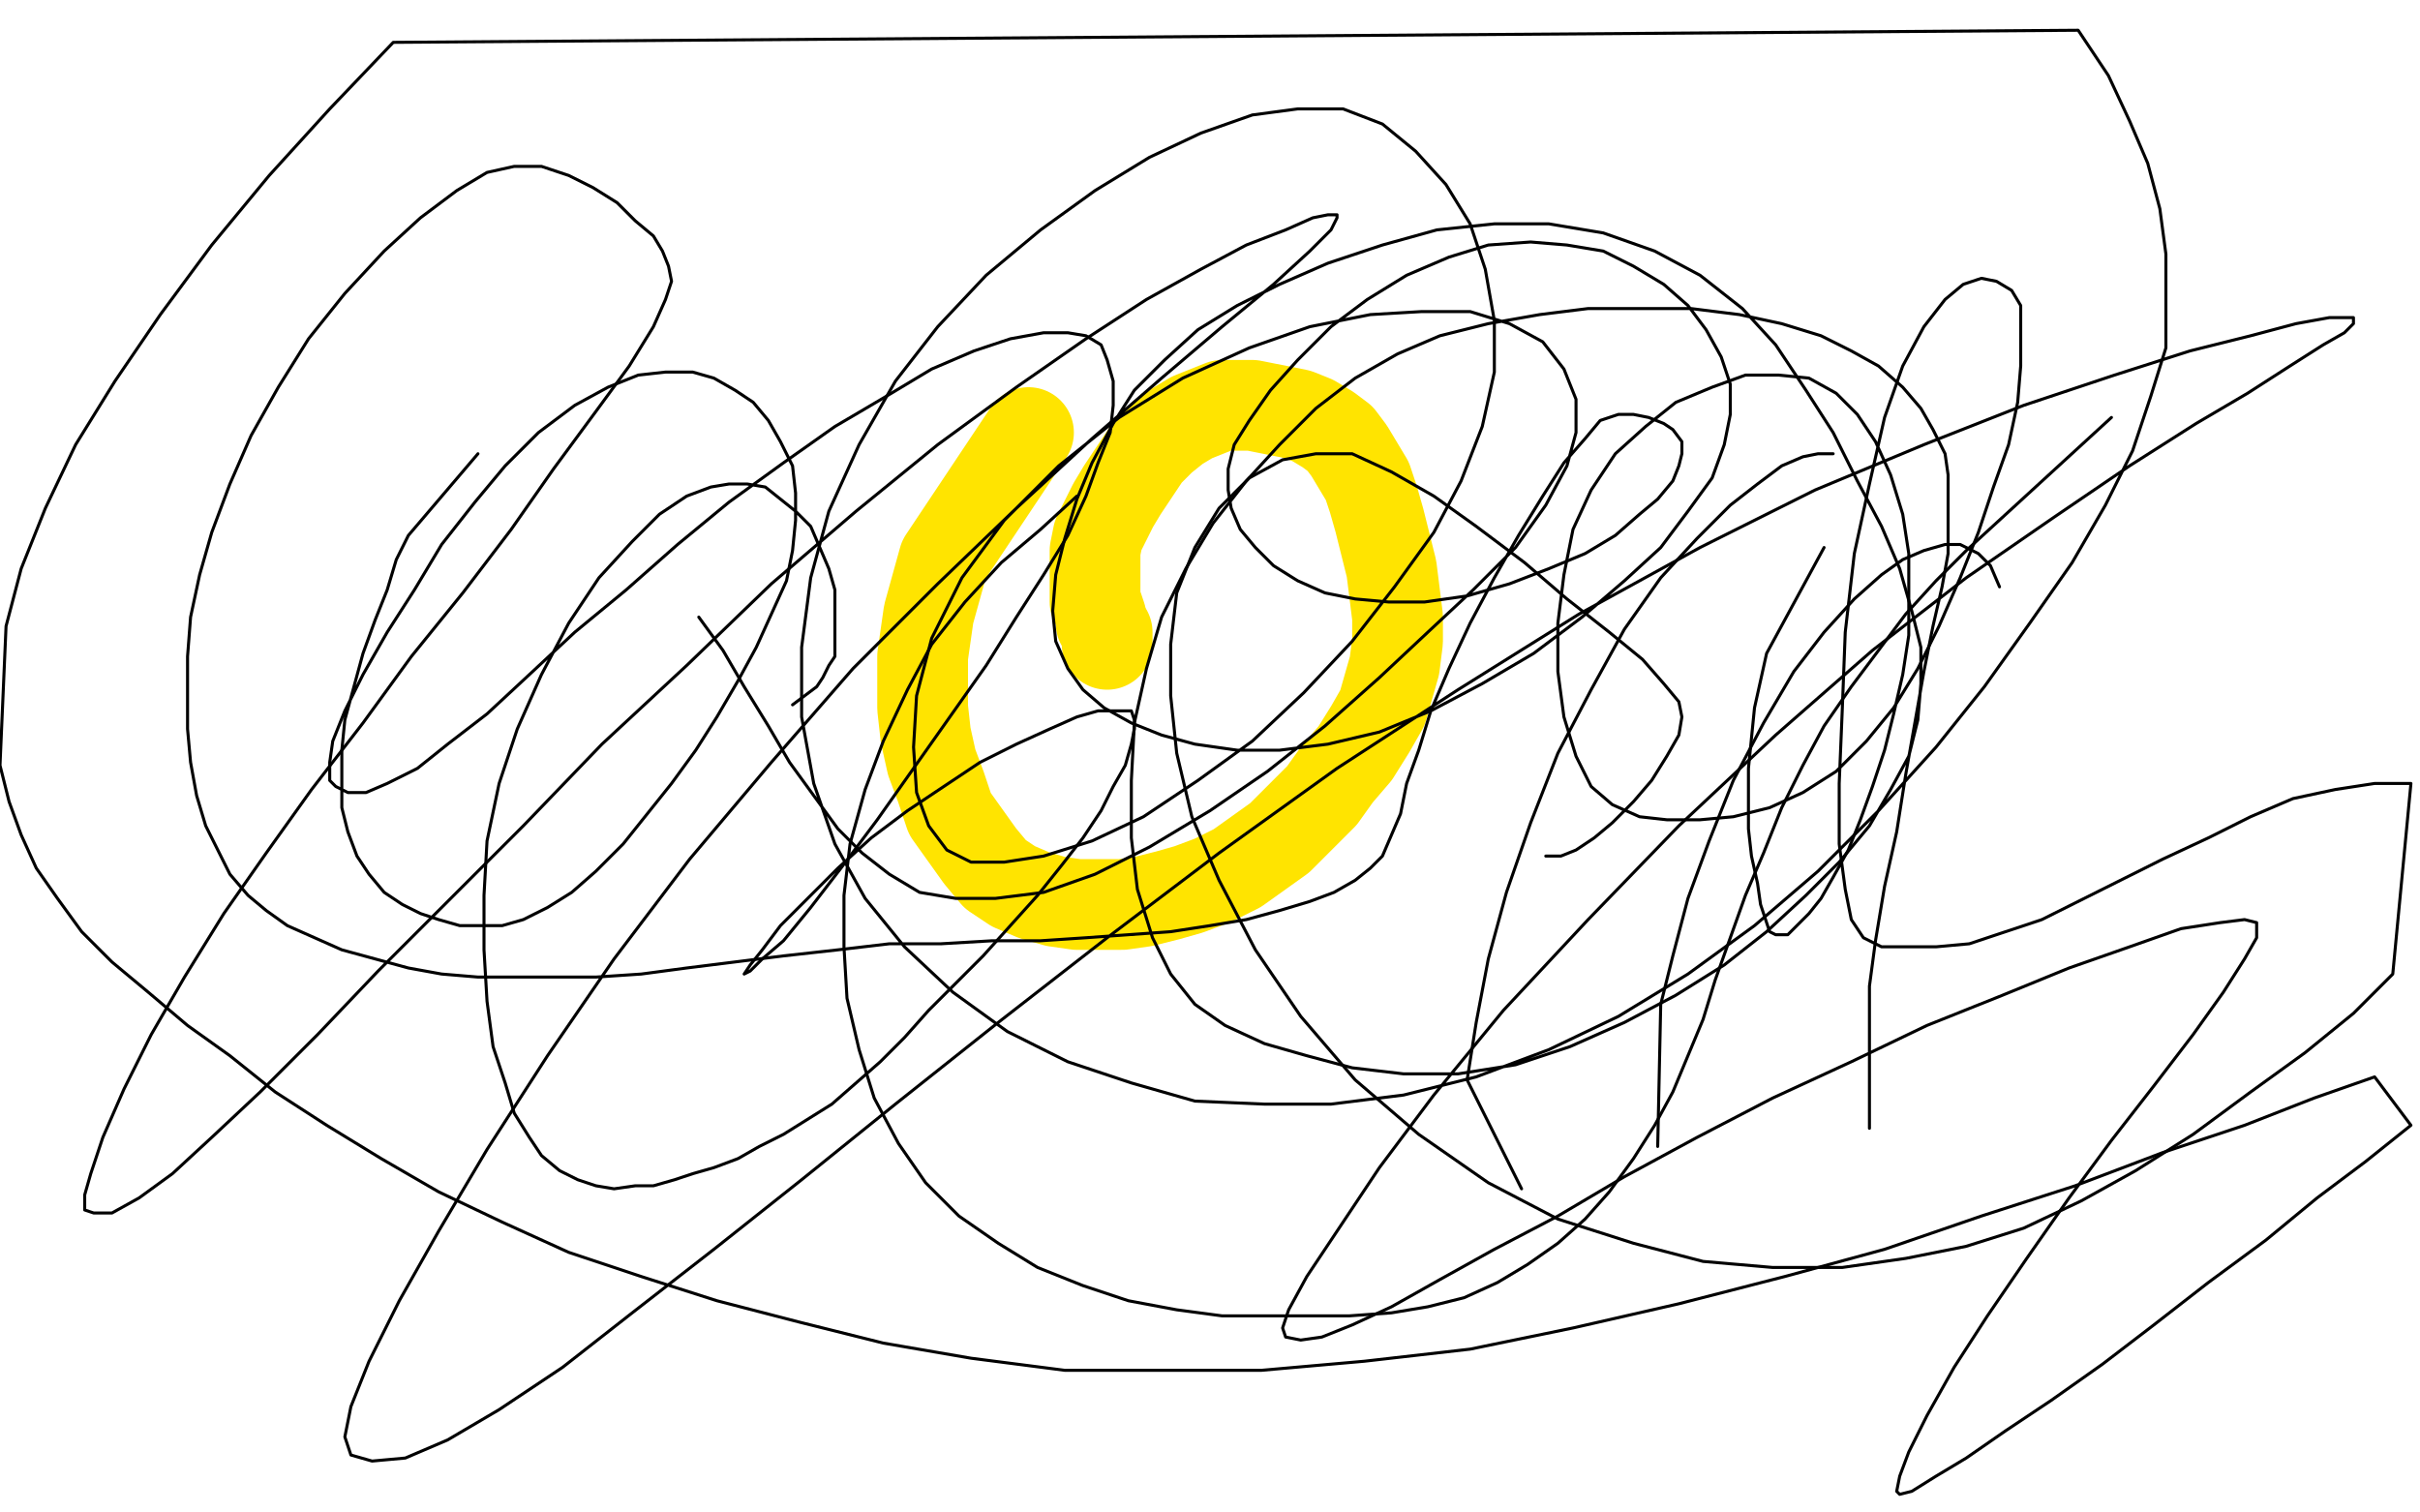
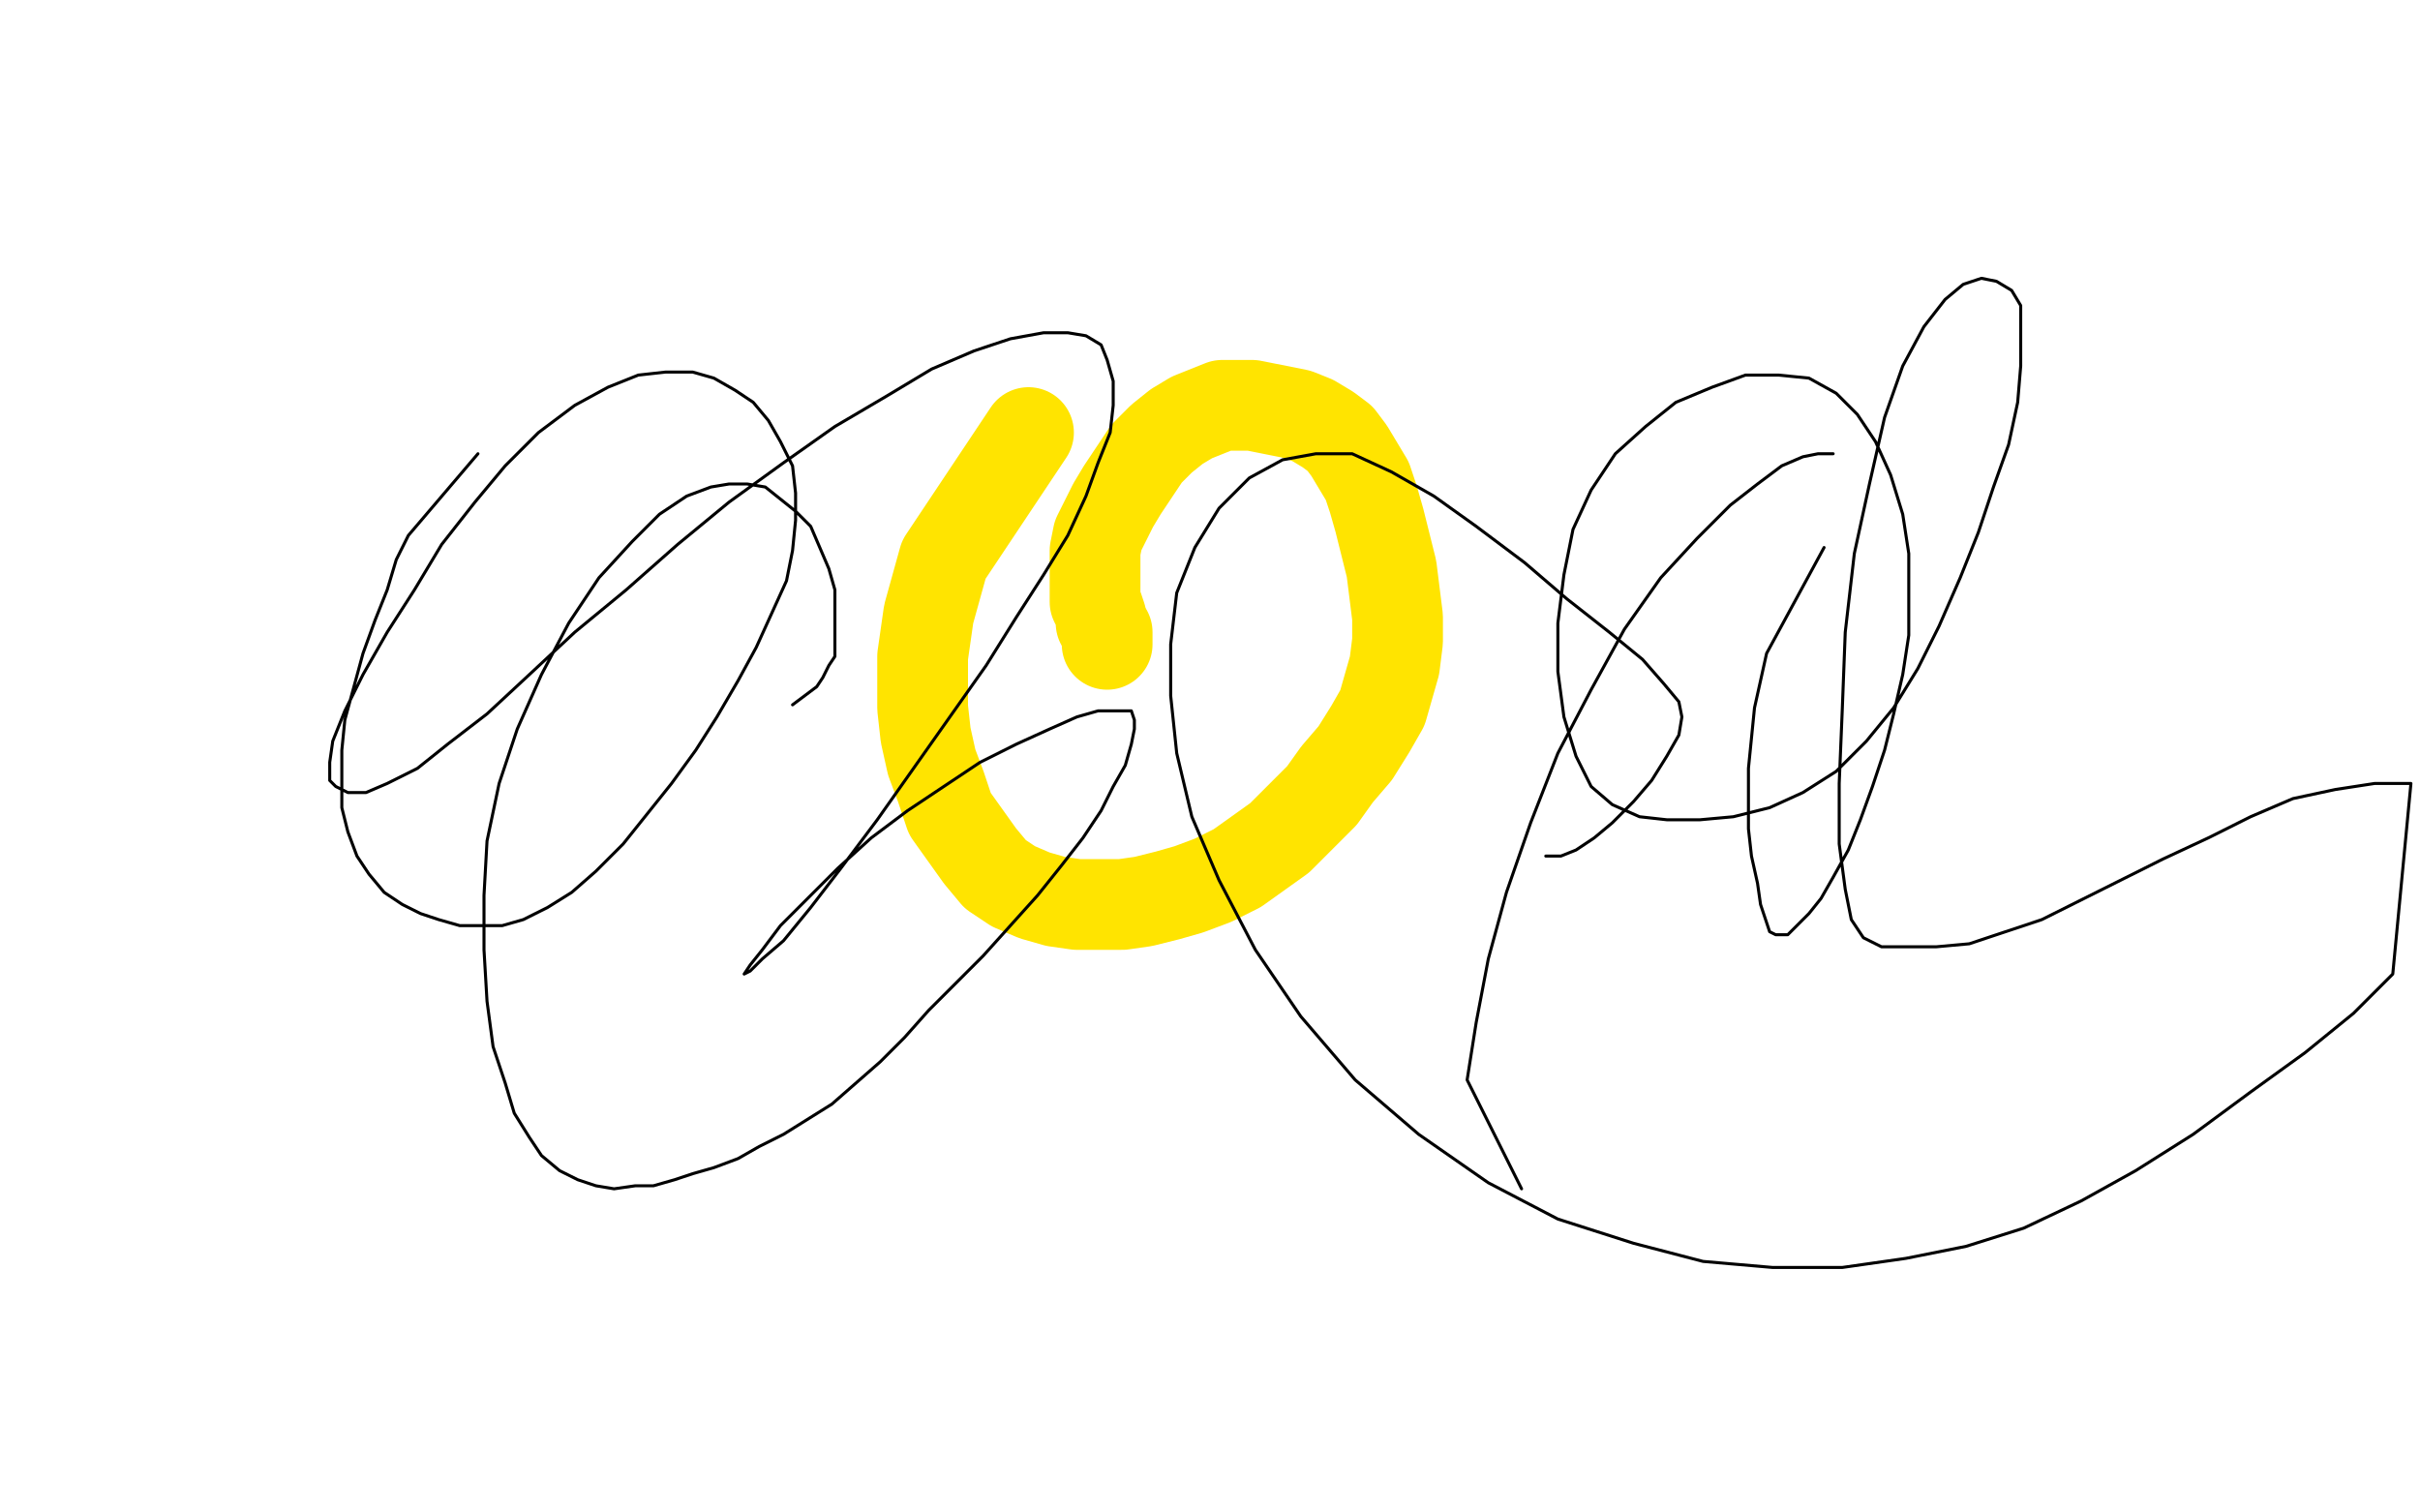
<svg xmlns="http://www.w3.org/2000/svg" width="800" height="500" version="1.1" style="stroke-antialiasing: false">
  <desc>This SVG has been created on https://colorillo.com/</desc>
  <rect x="0" y="0" width="800" height="500" style="fill: rgb(255,255,255); stroke-width:0" />
  <polyline points="340,143 312,185 312,185 307,203 307,203 306,210 306,210 305,217 305,217 305,225 305,225 305,234 305,234 306,243 306,243 308,252 308,252 311,260 311,260 314,269 314,269 319,276 319,276 324,283 324,283 329,289 329,289 335,293 342,296 349,298 356,299 363,299 371,299 378,298 386,296 393,294 401,291 409,287 416,282 423,277 430,270 437,263 442,256 448,249 453,241 457,234 459,227 461,220 462,212 462,204 461,196 460,188 458,180 456,172 454,165 452,159 449,154 446,149 443,145 439,142 434,139 429,137 424,136 419,135 414,134 409,134 404,134 399,136 394,138 389,141 384,145 379,150 375,156 371,162 368,167 365,173 363,177 362,182 362,186 362,190 362,193 362,196 362,199 363,201 364,204 364,206 365,207 365,208 366,209 366,210 366,211 366,212 366,213" style="fill: none; stroke: #ffe400; stroke-width: 30; stroke-linejoin: round; stroke-linecap: round; stroke-antialiasing: false; stroke-antialias: 0; opacity: 1.0" />
  <polyline points="158,150 135,177 135,177 131,185 131,185 128,195 128,195 124,205 124,205 120,216 120,216 117,227 117,227 114,238 114,238 113,248 113,248 113,258 113,258 113,267 113,267 115,275 115,275 118,283 118,283 122,289 122,289 127,295 127,295 133,299 139,302 145,304 152,306 159,306 166,306 173,304 181,300 189,295 197,288 206,279 214,269 222,259 230,248 237,237 244,225 250,214 255,203 260,192 262,182 263,172 263,163 262,154 258,146 254,139 249,133 243,129 236,125 229,123 220,123 211,124 201,128 190,134 178,143 167,154 157,166 146,180 137,195 128,209 120,223 114,235 110,245 109,252 109,258 111,260 115,262 121,262 128,259 138,254 148,246 161,236 175,223 190,209 207,195 224,180 241,166 259,153 276,141 293,131 308,122 322,116 334,112 345,110 353,110 359,111 364,114 366,119 368,126 368,134 367,143 363,153 359,164 353,177 345,190 336,204 326,220 314,237 302,254 290,271 278,287 268,300 259,311 252,317 248,321 246,322 248,319 252,314 258,306 267,297 277,287 288,277 300,268 312,260 324,252 336,246 347,241 356,237 363,235 368,235 372,235 374,235 375,238 375,241 374,246 372,253 368,260 364,268 358,277 351,286 343,296 334,306 325,316 316,325 307,334 299,343 291,351 283,358 275,365 267,370 259,375 251,379 244,383 236,386 229,388 223,390 216,392 210,392 203,393 197,392 191,390 185,387 179,382 175,376 170,368 167,358 163,346 161,331 160,314 160,296 161,278 165,259 171,241 179,223 188,206 198,191 209,179 218,170 227,164 235,161 241,160 247,160 253,161 258,165 263,169 268,174 271,181 274,188 276,195 276,202 276,207 276,212 276,217 274,220 272,224 270,227 266,230 262,233" style="fill: none; stroke: #000000; stroke-width: 1; stroke-linejoin: round; stroke-linecap: round; stroke-antialiasing: false; stroke-antialias: 0; opacity: 1.0" />
-   <polyline points="698,138 650,182 650,182 640,192 640,192 630,203 630,203 621,215 621,215 612,227 612,227 603,240 603,240 596,253 596,253 589,267 589,267 583,282 583,282 577,296 577,296 572,310 572,310 567,324 567,324 563,337 563,337 558,349 558,349 553,361 547,372 540,383 532,394 524,403 515,411 505,418 495,424 484,429 472,432 460,434 446,435 433,435 419,435 404,435 389,433 373,430 358,425 343,419 330,411 317,402 306,391 297,378 289,363 284,347 280,330 279,313 279,296 281,279 286,261 292,245 300,228 308,213 319,199 331,186 344,175 356,164" style="fill: none; stroke: #000000; stroke-width: 1; stroke-linejoin: round; stroke-linecap: round; stroke-antialiasing: false; stroke-antialias: 0; opacity: 1.0" />
  <polyline points="503,393 485,357 485,357 488,338 488,338 492,317 492,317 498,295 498,295 506,272 506,272 515,249 515,249 526,228 526,228 537,208 537,208 549,191 549,191 561,178 561,178 572,167 572,167 581,160 581,160 589,154 589,154 596,151 596,151 601,150 606,150" style="fill: none; stroke: #000000; stroke-width: 1; stroke-linejoin: round; stroke-linecap: round; stroke-antialiasing: false; stroke-antialias: 0; opacity: 1.0" />
-   <polyline points="548,379 549,332 549,332 553,316 553,316 558,297 558,297 565,278 565,278 573,258 573,258 583,239 583,239 593,222 593,222 603,209 603,209 613,198 613,198 622,190 622,190 629,185 629,185 636,182 636,182 643,180 643,180 648,180 648,180 654,183 658,187 661,194" style="fill: none; stroke: #000000; stroke-width: 1; stroke-linejoin: round; stroke-linecap: round; stroke-antialiasing: false; stroke-antialias: 0; opacity: 1.0" />
-   <polyline points="618,373 618,326 618,326 620,311 620,311 623,293 623,293 627,275 627,275 630,256 630,256 633,239 633,239 636,222 636,222 639,207 639,207 642,194 642,194 644,183 644,183 644,174 644,174 644,165 644,165 644,157 644,157 643,150 643,150 639,142 635,135 629,128 621,121 612,116 602,111 589,107 575,104 559,102 542,102 525,102 509,104 492,107 476,111 462,117 448,125 435,135 423,147 412,159 401,173 392,188 384,204 379,221 375,239 374,258 374,277 376,294 381,310 387,322 395,332 405,339 418,345 432,349 447,353 464,355 482,355 501,352 519,346 537,338 554,329 570,319 584,308 597,296 608,285 618,273 625,261 631,250 634,238 635,226 635,214 632,202 628,188 622,174 614,159 606,143 597,129 587,114 576,102 562,91 547,83 530,77 512,74 494,74 475,76 457,81 439,87 423,94 409,101 396,109 385,119 375,129 368,140 361,153 356,165 352,178 349,190 348,202 349,212 353,221 358,228 365,234 374,239 384,243 395,246 409,248 423,248 439,246 456,242 473,235 490,226 507,216 523,204 537,192 549,181 558,169 566,158 570,147 572,137 572,127 569,118 564,109 558,101 550,94 540,88 530,83 518,81 506,80 492,81 479,85 465,91 452,99 440,108 429,119 420,129 413,139 408,147 406,155 406,162 407,168 410,175 415,181 421,187 429,192 438,196 448,198 459,199 471,199 485,197 499,193 512,188 524,183 534,177 542,170 548,165 553,159 555,154 556,150 556,146 553,142 550,140 545,138 540,137 535,137 529,139 524,145 517,153 510,164 502,177 494,191 486,206 479,221 473,235 469,248 465,259 463,269 460,276 457,283 453,287 448,291 441,295 433,298 423,301 412,304 400,306 387,308 373,309 359,310 344,311 328,311 311,312 294,312 277,314 259,316 243,318 227,320 212,322 197,323 183,323 170,323 158,323 146,322 135,320 124,317 113,314 104,310 95,306 88,301 82,296 76,289 72,281 68,273 65,263 63,252 62,241 62,229 62,217 63,204 66,190 70,176 76,160 83,144 92,128 102,112 114,97 127,83 139,72 151,63 161,57 170,55 179,55 188,58 196,62 204,67 210,73 216,78 219,83 221,88 222,93 220,99 216,108 208,121 197,136 183,155 169,175 153,196 136,217 120,239 103,261 88,282 74,302 61,323 50,342 41,360 34,376 30,388 28,395 28,400 31,401 37,401 46,396 57,388 70,376 86,361 105,342 125,321 149,297 173,273 199,246 227,220 255,193 283,169 310,147 336,128 359,112 379,99 397,89 412,81 425,76 434,72 439,71 442,71 442,72 440,76 433,83 421,94 404,108 384,125 361,145 336,168 310,193 282,221 255,252 228,284 203,317 181,349 161,380 145,407 132,430 122,450 116,465 114,475 116,481 123,483 134,482 148,476 165,466 186,452 209,434 236,413 265,390 296,365 330,338 366,310 403,282 442,254 482,228 522,203 562,181 600,162 636,147 669,134 699,124 724,116 744,111 759,107 770,105 776,105 778,105 778,107 775,110 768,114 757,121 743,130 726,140 704,154 679,171 650,191 619,215 587,243 555,273 525,304 497,334 474,362 456,386 442,407 432,422 426,433 424,439 425,442 430,443 437,442 447,438 460,432 476,423 494,413 515,402 537,389 561,376 586,363 612,351 637,339 662,329 684,320 704,313 721,307 734,305 742,304 746,305 746,310 742,317 735,328 725,342 712,359 698,377 684,396 670,416 657,435 646,452 637,468 631,480 628,488 627,493 628,494 632,493 640,488 650,482 663,473 678,463 695,451 712,438 730,424 749,410 766,396 782,384 797,372 785,356 765,363 742,372 715,381 686,392 655,402 623,413 590,422 555,431 520,439 486,446 451,450 417,453 385,453 352,453 321,449 292,444 264,437 237,430 212,422 188,414 166,404 145,394 126,383 108,372 91,361 76,349 62,339 49,328 37,318 27,308 19,297 12,287 7,276 3,265 0,253 2,207 7,188 15,168 25,147 38,126 53,104 70,81 89,58 109,36 130,14 687,10 697,25 704,40 710,54 714,69 716,84 716,99 716,115 711,131 705,149 696,167 685,186 671,206 656,227 640,247 621,268 601,288 580,306 558,322 535,336 512,347 488,356 464,362 440,365 418,365 395,364 374,358 353,351 333,341 315,328 299,313 286,297 276,279 269,259 265,237 265,214 268,191 274,169 284,147 296,126 310,108 326,91 344,76 362,63 380,52 397,44 414,38 429,36 444,36 457,41 468,50 478,61 486,74 491,89 494,106 494,123 490,141 483,159 474,176 461,194 447,212 431,229 414,245 396,258 378,270 361,278 345,283 332,285 321,285 313,281 307,273 303,262 302,247 303,230 308,211 318,191 332,172 350,154 370,138 391,125 413,115 433,108 453,104 470,103 486,103 499,107 510,113 517,122 521,132 521,143 518,154 511,167 501,181 487,195 472,209 456,224 438,240 419,255 400,268 380,280 362,289 345,295 329,297 316,297 304,295 294,289 285,282 277,274 269,263 261,252 254,240 246,227 239,215 231,204" style="fill: none; stroke: #000000; stroke-width: 1; stroke-linejoin: round; stroke-linecap: round; stroke-antialiasing: false; stroke-antialias: 0; opacity: 1.0" />
  <polyline points="603,181 584,216 584,216 582,225 582,225 580,234 580,234 579,244 579,244 578,254 578,254 578,264 578,264 578,274 578,274 579,283 579,283 581,292 581,292 582,299 582,299 584,305 584,305 585,308 585,308 587,309 587,309 588,309 588,309 591,309 594,306 598,302 602,297 606,290 611,281 615,271 619,260 623,248 626,236 629,223 631,210 631,197 631,183 629,170 625,157 620,146 614,137 607,130 598,125 588,124 577,124 566,128 554,133 544,141 534,150 526,162 520,175 517,190 515,206 515,222 517,237 521,250 526,260 533,266 542,270 551,271 562,271 573,270 585,267 596,262 607,255 617,245 626,234 634,221 641,207 648,191 654,176 659,161 664,147 667,133 668,121 668,110 668,101 665,96 660,93 655,92 649,94 643,99 636,108 629,121 623,138 618,160 613,183 610,209 609,235 608,259 608,279 610,294 612,304 616,310 622,313 630,313 640,313 651,312 663,308 675,304 687,298 701,291 715,284 730,277 744,270 758,264 772,261 785,259 797,259 791,322 778,335 762,348 744,361 725,375 706,387 688,397 669,406 650,412 630,416 609,419 586,419 563,417 540,411 515,403 492,391 469,375 448,357 430,336 415,314 403,291 394,270 389,249 387,230 387,213 389,196 395,181 403,168 413,158 424,152 435,150 447,150 460,156 474,164 488,174 504,186 518,198 532,209 543,218 550,226 555,232 556,237 555,243 551,250 546,258 540,265 533,272 527,277 521,281 516,283 511,283" style="fill: none; stroke: #000000; stroke-width: 1; stroke-linejoin: round; stroke-linecap: round; stroke-antialiasing: false; stroke-antialias: 0; opacity: 1.0" />
</svg>